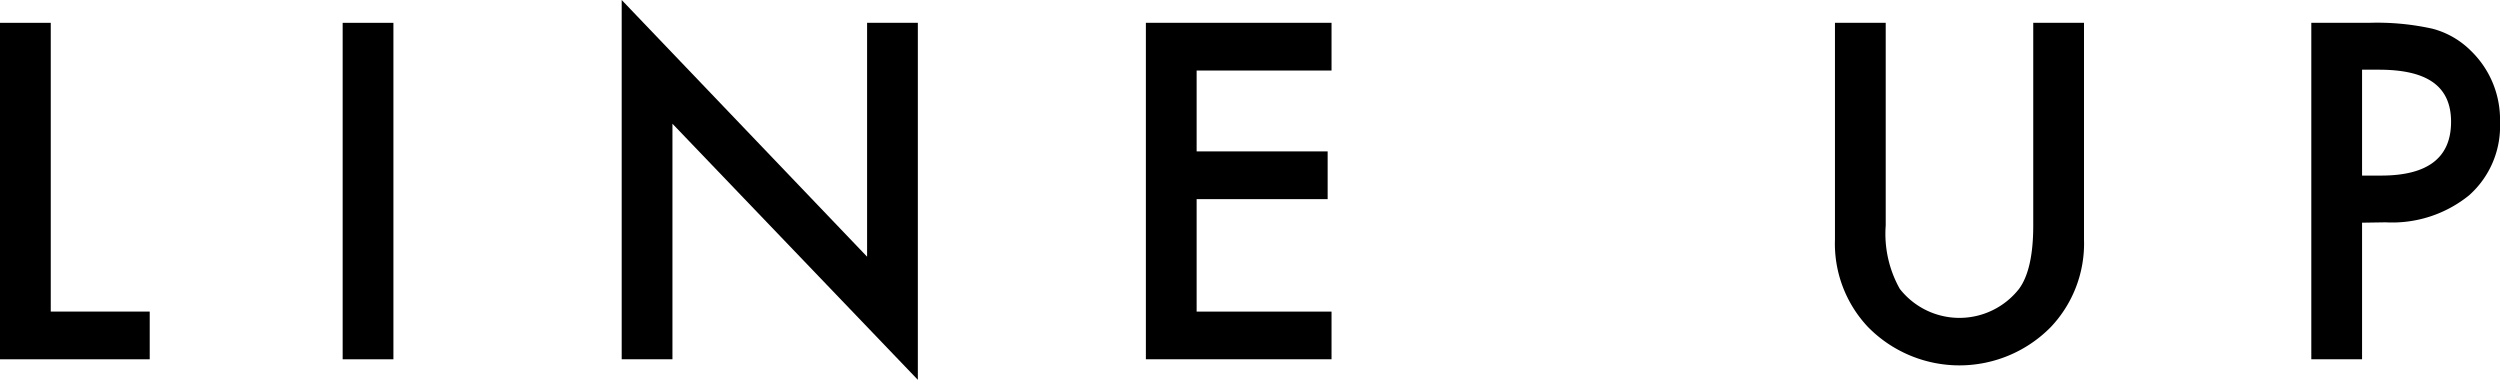
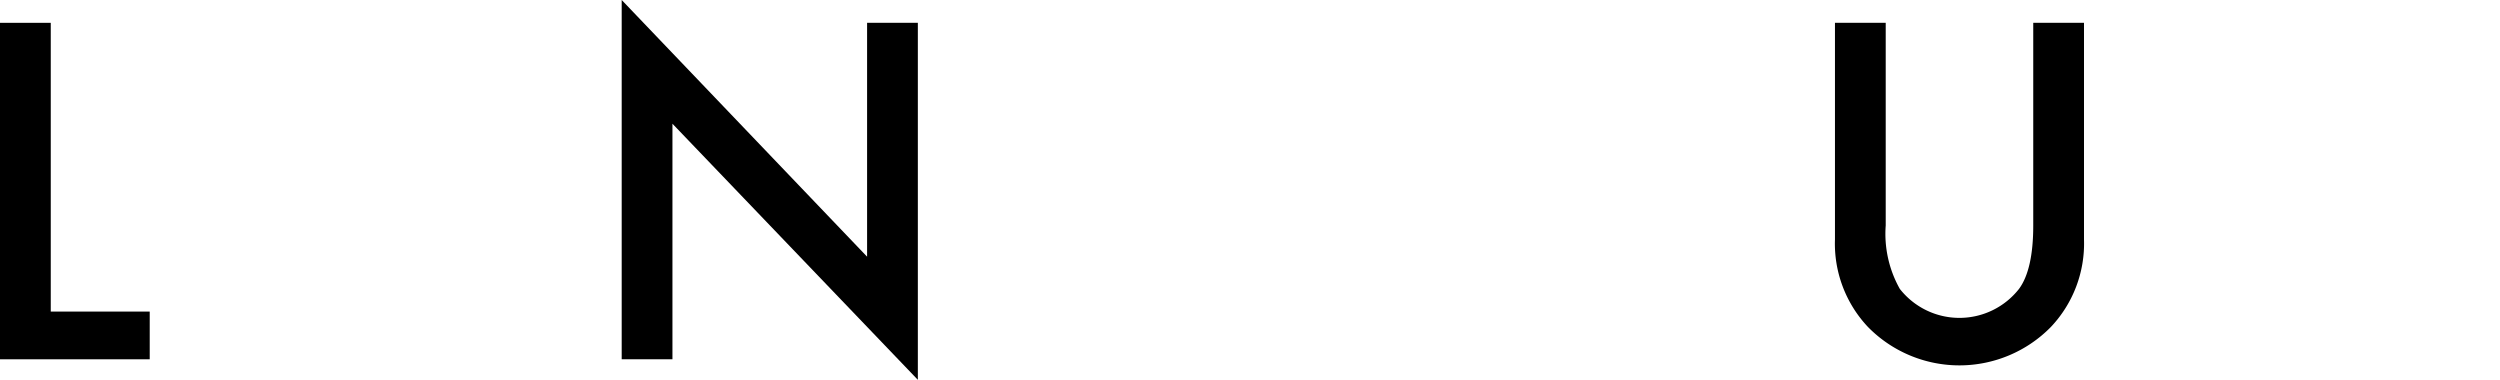
<svg xmlns="http://www.w3.org/2000/svg" viewBox="0 0 205.89 31.28">
  <g id="レイヤー_2" data-name="レイヤー 2">
    <g id="デザイン">
      <path d="M4.18,1.88V25.66h8.15v3.93H0V1.88Z" />
-       <path d="M32.4,1.88V29.59H28.22V1.88Z" />
      <path d="M51.2,29.59V0L71.41,21.14V1.88h4.18v29.4L55.38,10.19v19.4Z" />
-       <path d="M109.66,5.81H98.55v6.66h10.79V16.4H98.55v9.26h11.11v3.93H94.37V1.88h15.29Z" />
      <path d="M155.3,1.88V18.57a9.25,9.25,0,0,0,1.16,5.22,6.24,6.24,0,0,0,9.82,0q1.17-1.59,1.17-5.22V1.88h4.18V19.72a10,10,0,0,1-2.73,7.21,10.55,10.55,0,0,1-15.06,0,10,10,0,0,1-2.72-7.21V1.88Z" />
-       <path d="M194.53,18.34V29.59h-4.18V1.88h4.74a21,21,0,0,1,5.26.49,7,7,0,0,1,3.16,1.83,7.88,7.88,0,0,1,2.38,5.88,7.61,7.61,0,0,1-2.54,6,10.06,10.06,0,0,1-6.88,2.23Zm0-3.88h1.57c3.84,0,5.76-1.47,5.76-4.43s-2-4.29-5.94-4.29h-1.39Z" />
    </g>
  </g>
</svg>